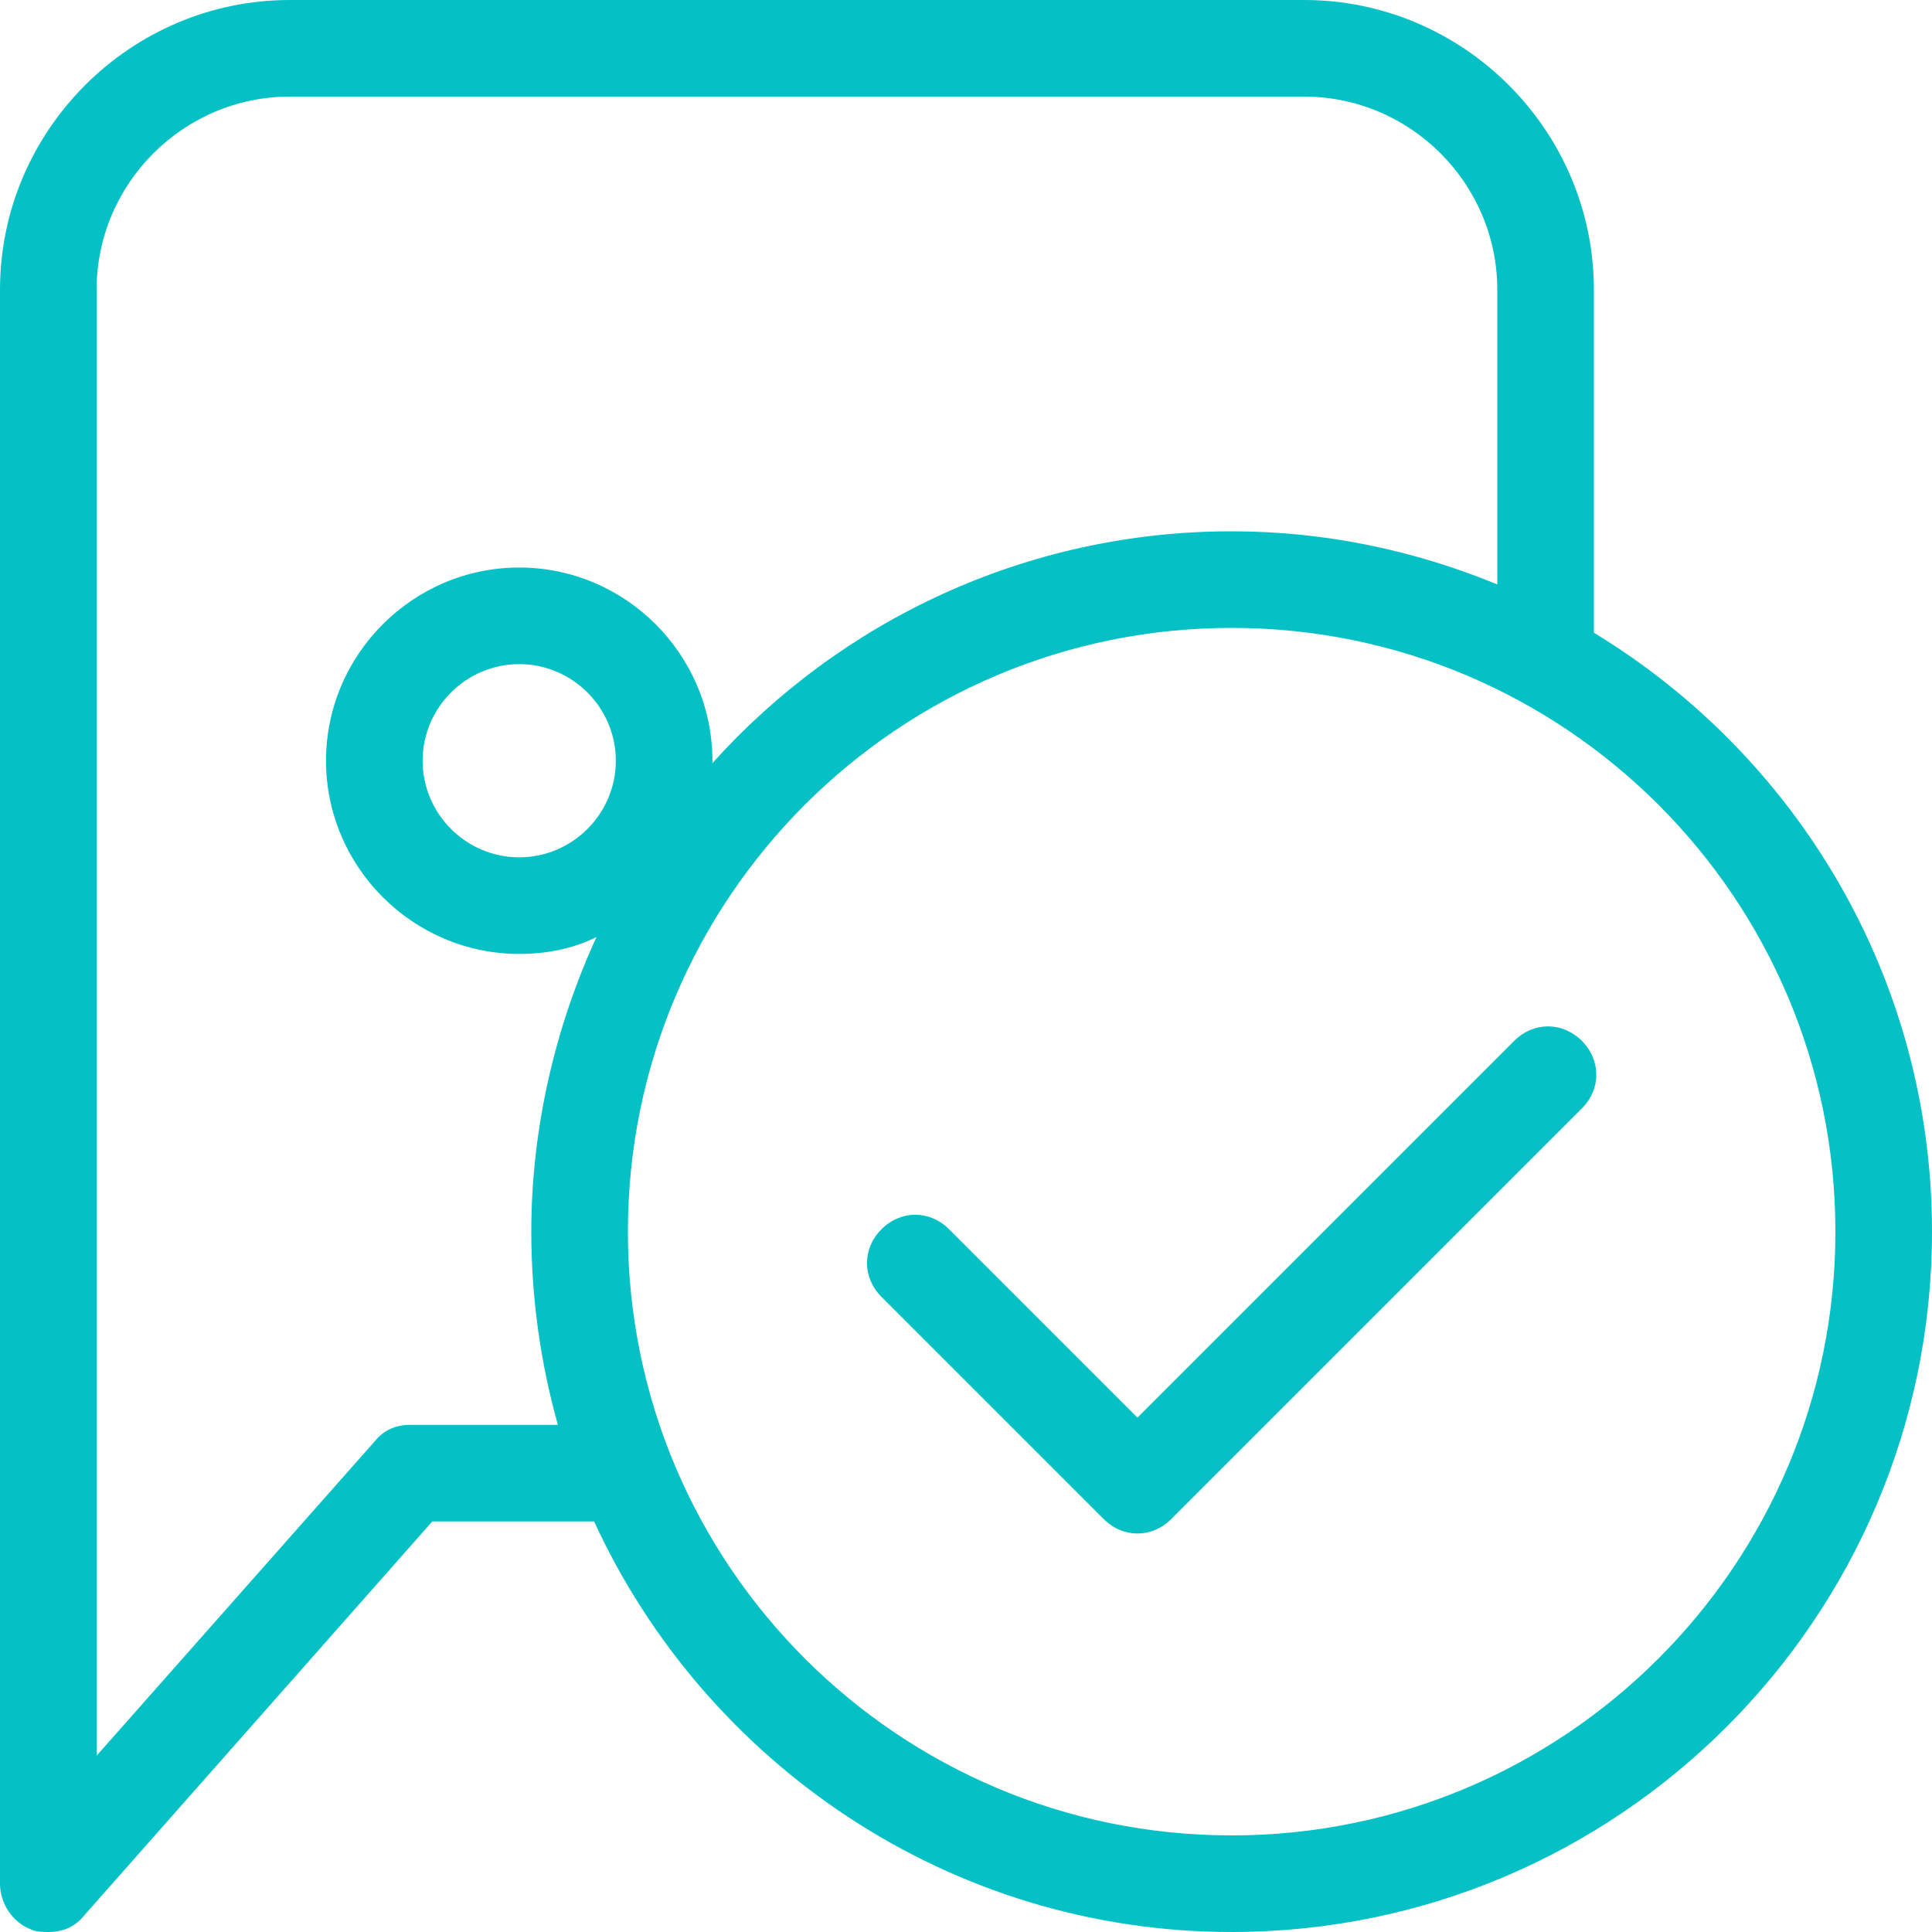
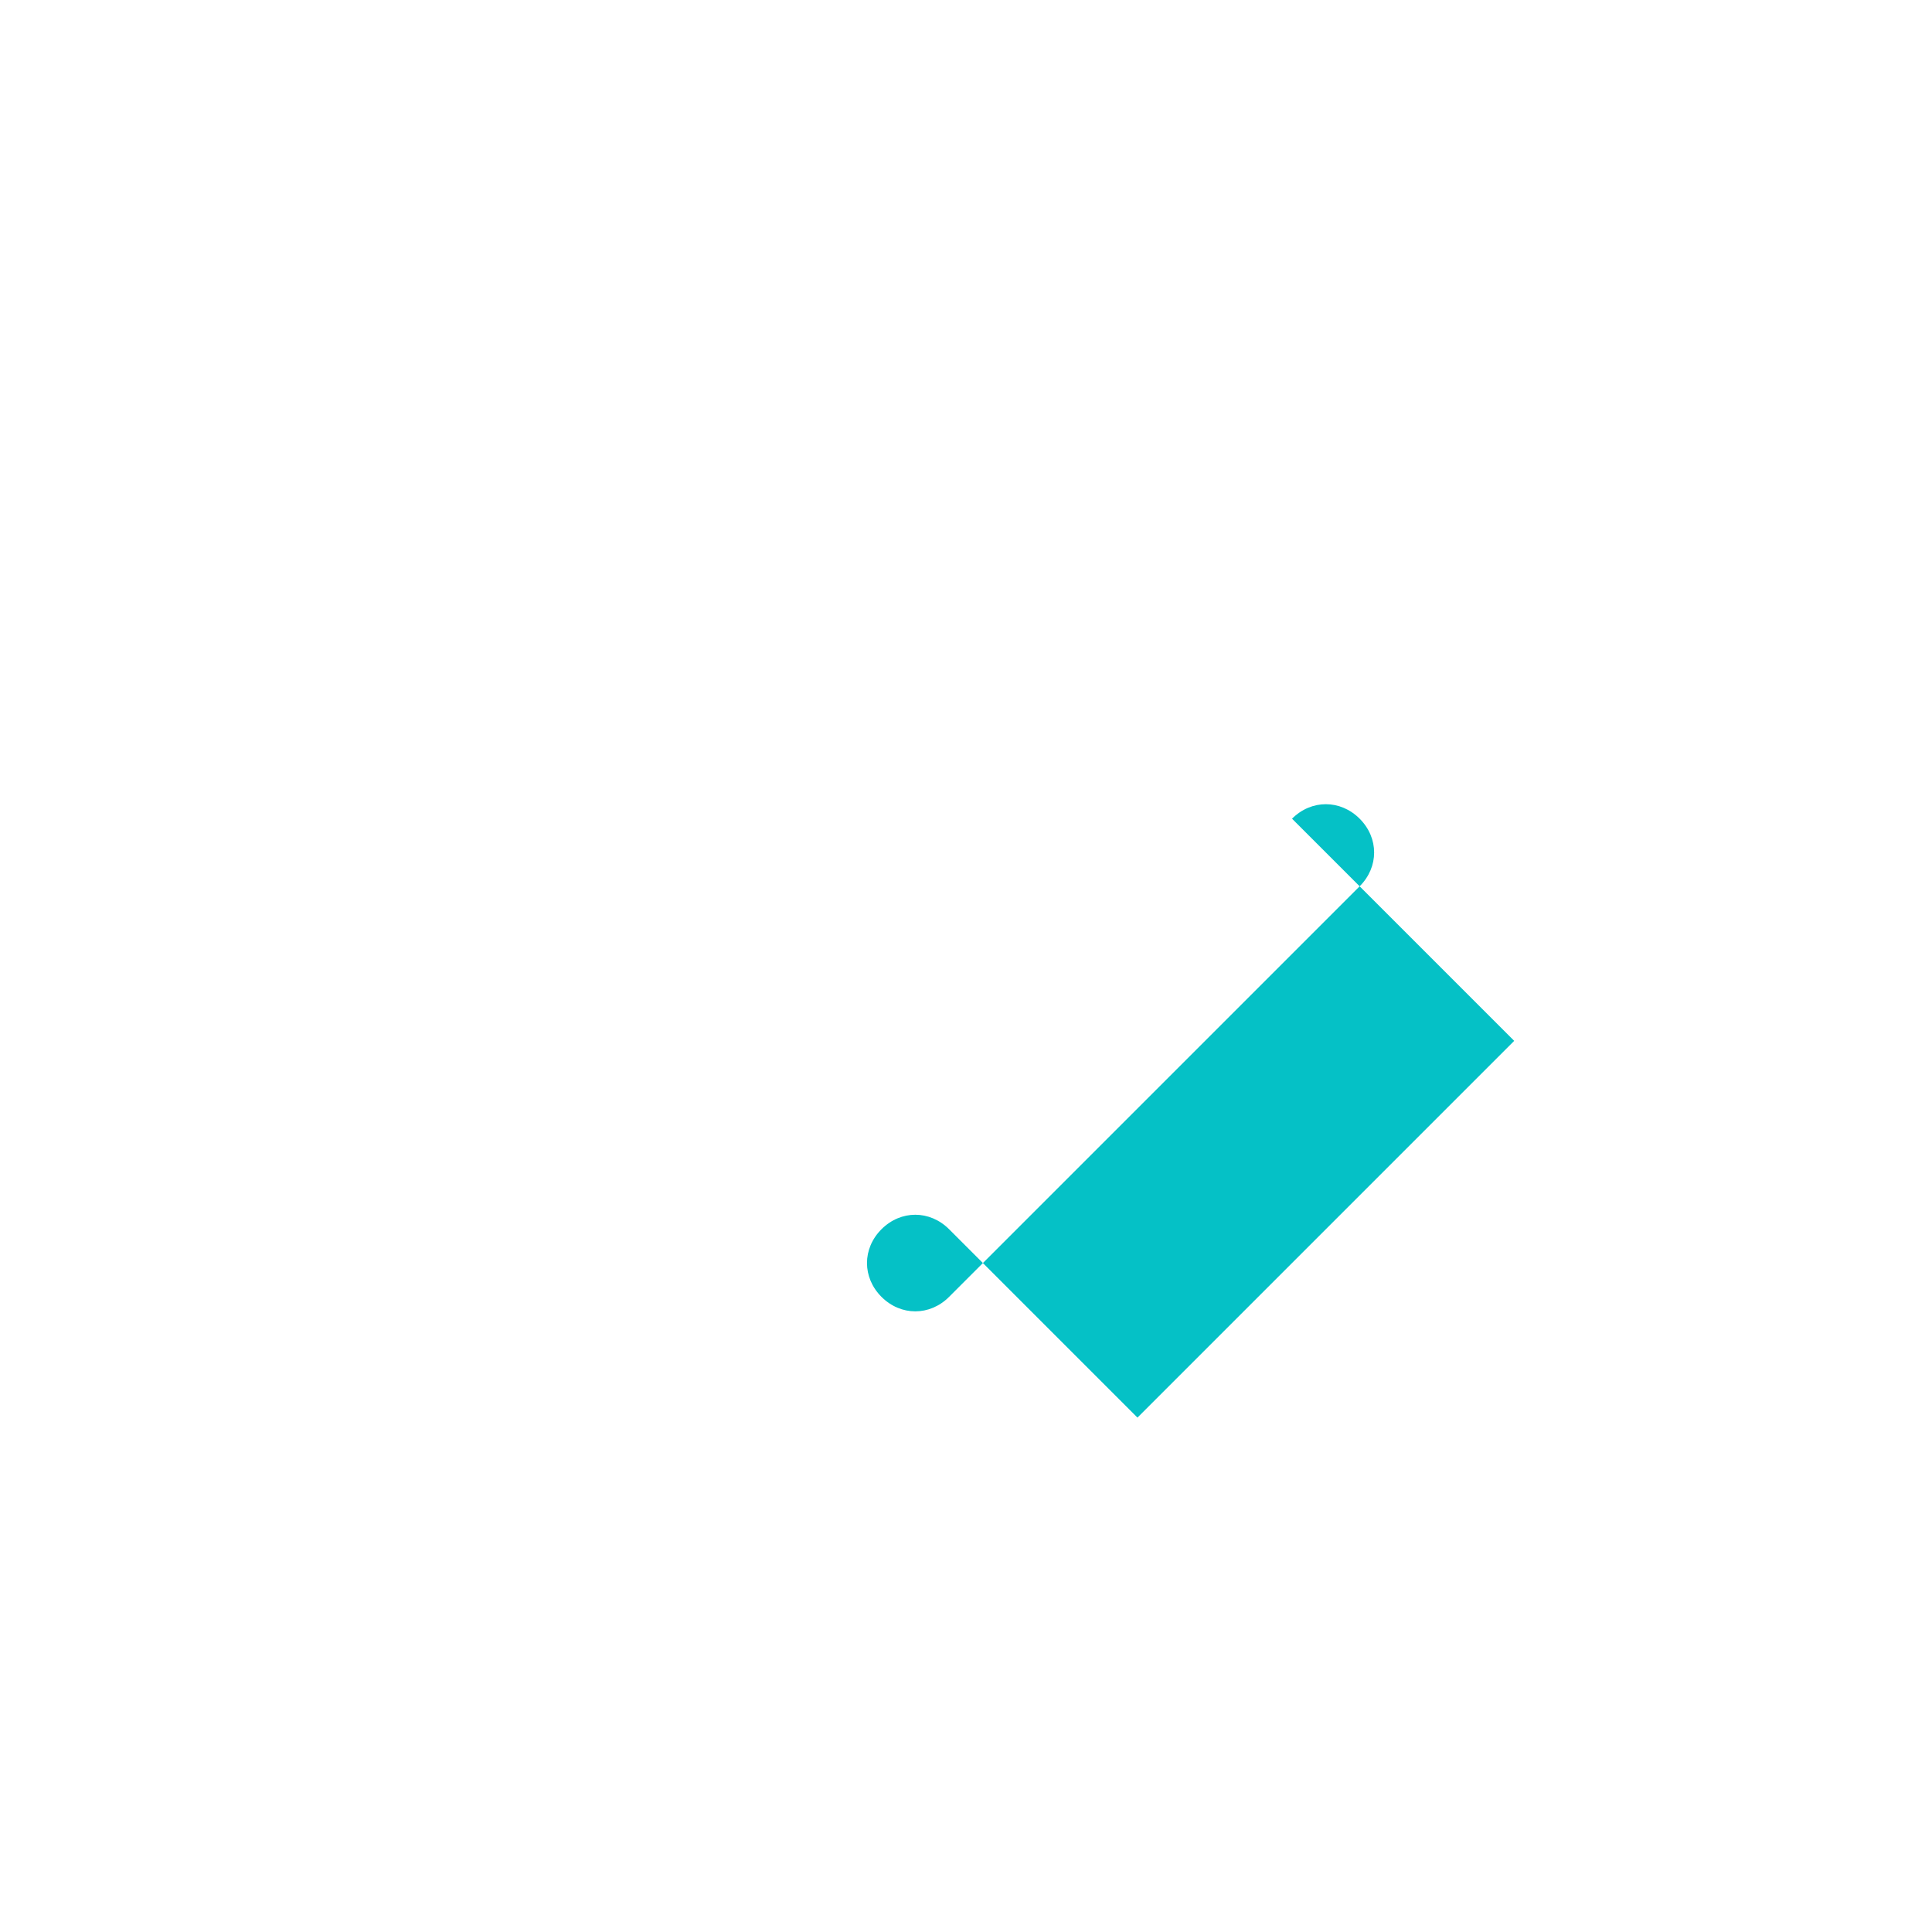
<svg xmlns="http://www.w3.org/2000/svg" t="1677564406948" class="icon" viewBox="0 0 1024 1024" version="1.1" p-id="11667" width="32" height="32">
-   <path d="M844.8 335.36V153.6c0-84.48-69.12-153.6-153.6-153.6H153.6C69.12 0 0 69.12 0 153.6v844.8c0 10.24 6.4 20.48 16.64 24.32 2.56 1.28 6.4 1.28 8.96 1.28 7.68 0 14.08-2.56 19.2-8.96L229.12 806.4h85.76C373.76 934.4 503.04 1024 652.8 1024c204.8 0 371.2-166.4 371.2-371.2 0-134.4-71.68-252.16-179.2-317.44zM217.6 755.2c-7.68 0-14.08 2.56-19.2 8.96L51.2 930.56V153.6c0-56.32 46.08-102.4 102.4-102.4h537.6c56.32 0 102.4 46.08 102.4 102.4v156.16c-43.52-17.92-90.88-28.16-140.8-28.16-108.8 0-207.36 47.36-275.2 122.88v-1.28c0-56.32-46.08-102.4-102.4-102.4s-102.4 46.08-102.4 102.4 46.08 102.4 102.4 102.4c14.08 0 28.16-2.56 40.96-8.96C294.4 544 281.6 597.76 281.6 652.8c0 35.84 5.12 70.4 14.08 102.4H217.6z m108.8-352c0 28.16-23.04 51.2-51.2 51.2s-51.2-23.04-51.2-51.2 23.04-51.2 51.2-51.2 51.2 23.04 51.2 51.2zM652.8 972.8c-176.64 0-320-143.36-320-320s143.36-320 320-320 320 143.36 320 320-143.36 320-320 320z" fill="#05c1c6" p-id="11668" />
-   <path d="M802.56 551.68L602.88 751.36l-99.84-99.84c-10.24-10.24-25.6-10.24-35.84 0-10.24 10.24-10.24 25.6 0 35.84l117.76 117.76c5.12 5.12 11.52 7.68 17.92 7.68s12.8-2.56 17.92-7.68l217.6-217.6c10.24-10.24 10.24-25.6 0-35.84s-25.6-10.24-35.84 0z" fill="#05c1c6" p-id="11669" />
+   <path d="M802.56 551.68L602.88 751.36l-99.84-99.84c-10.24-10.24-25.6-10.24-35.84 0-10.24 10.24-10.24 25.6 0 35.84c5.12 5.12 11.52 7.68 17.92 7.68s12.8-2.56 17.92-7.68l217.6-217.6c10.24-10.24 10.24-25.6 0-35.84s-25.6-10.24-35.84 0z" fill="#05c1c6" p-id="11669" />
</svg>